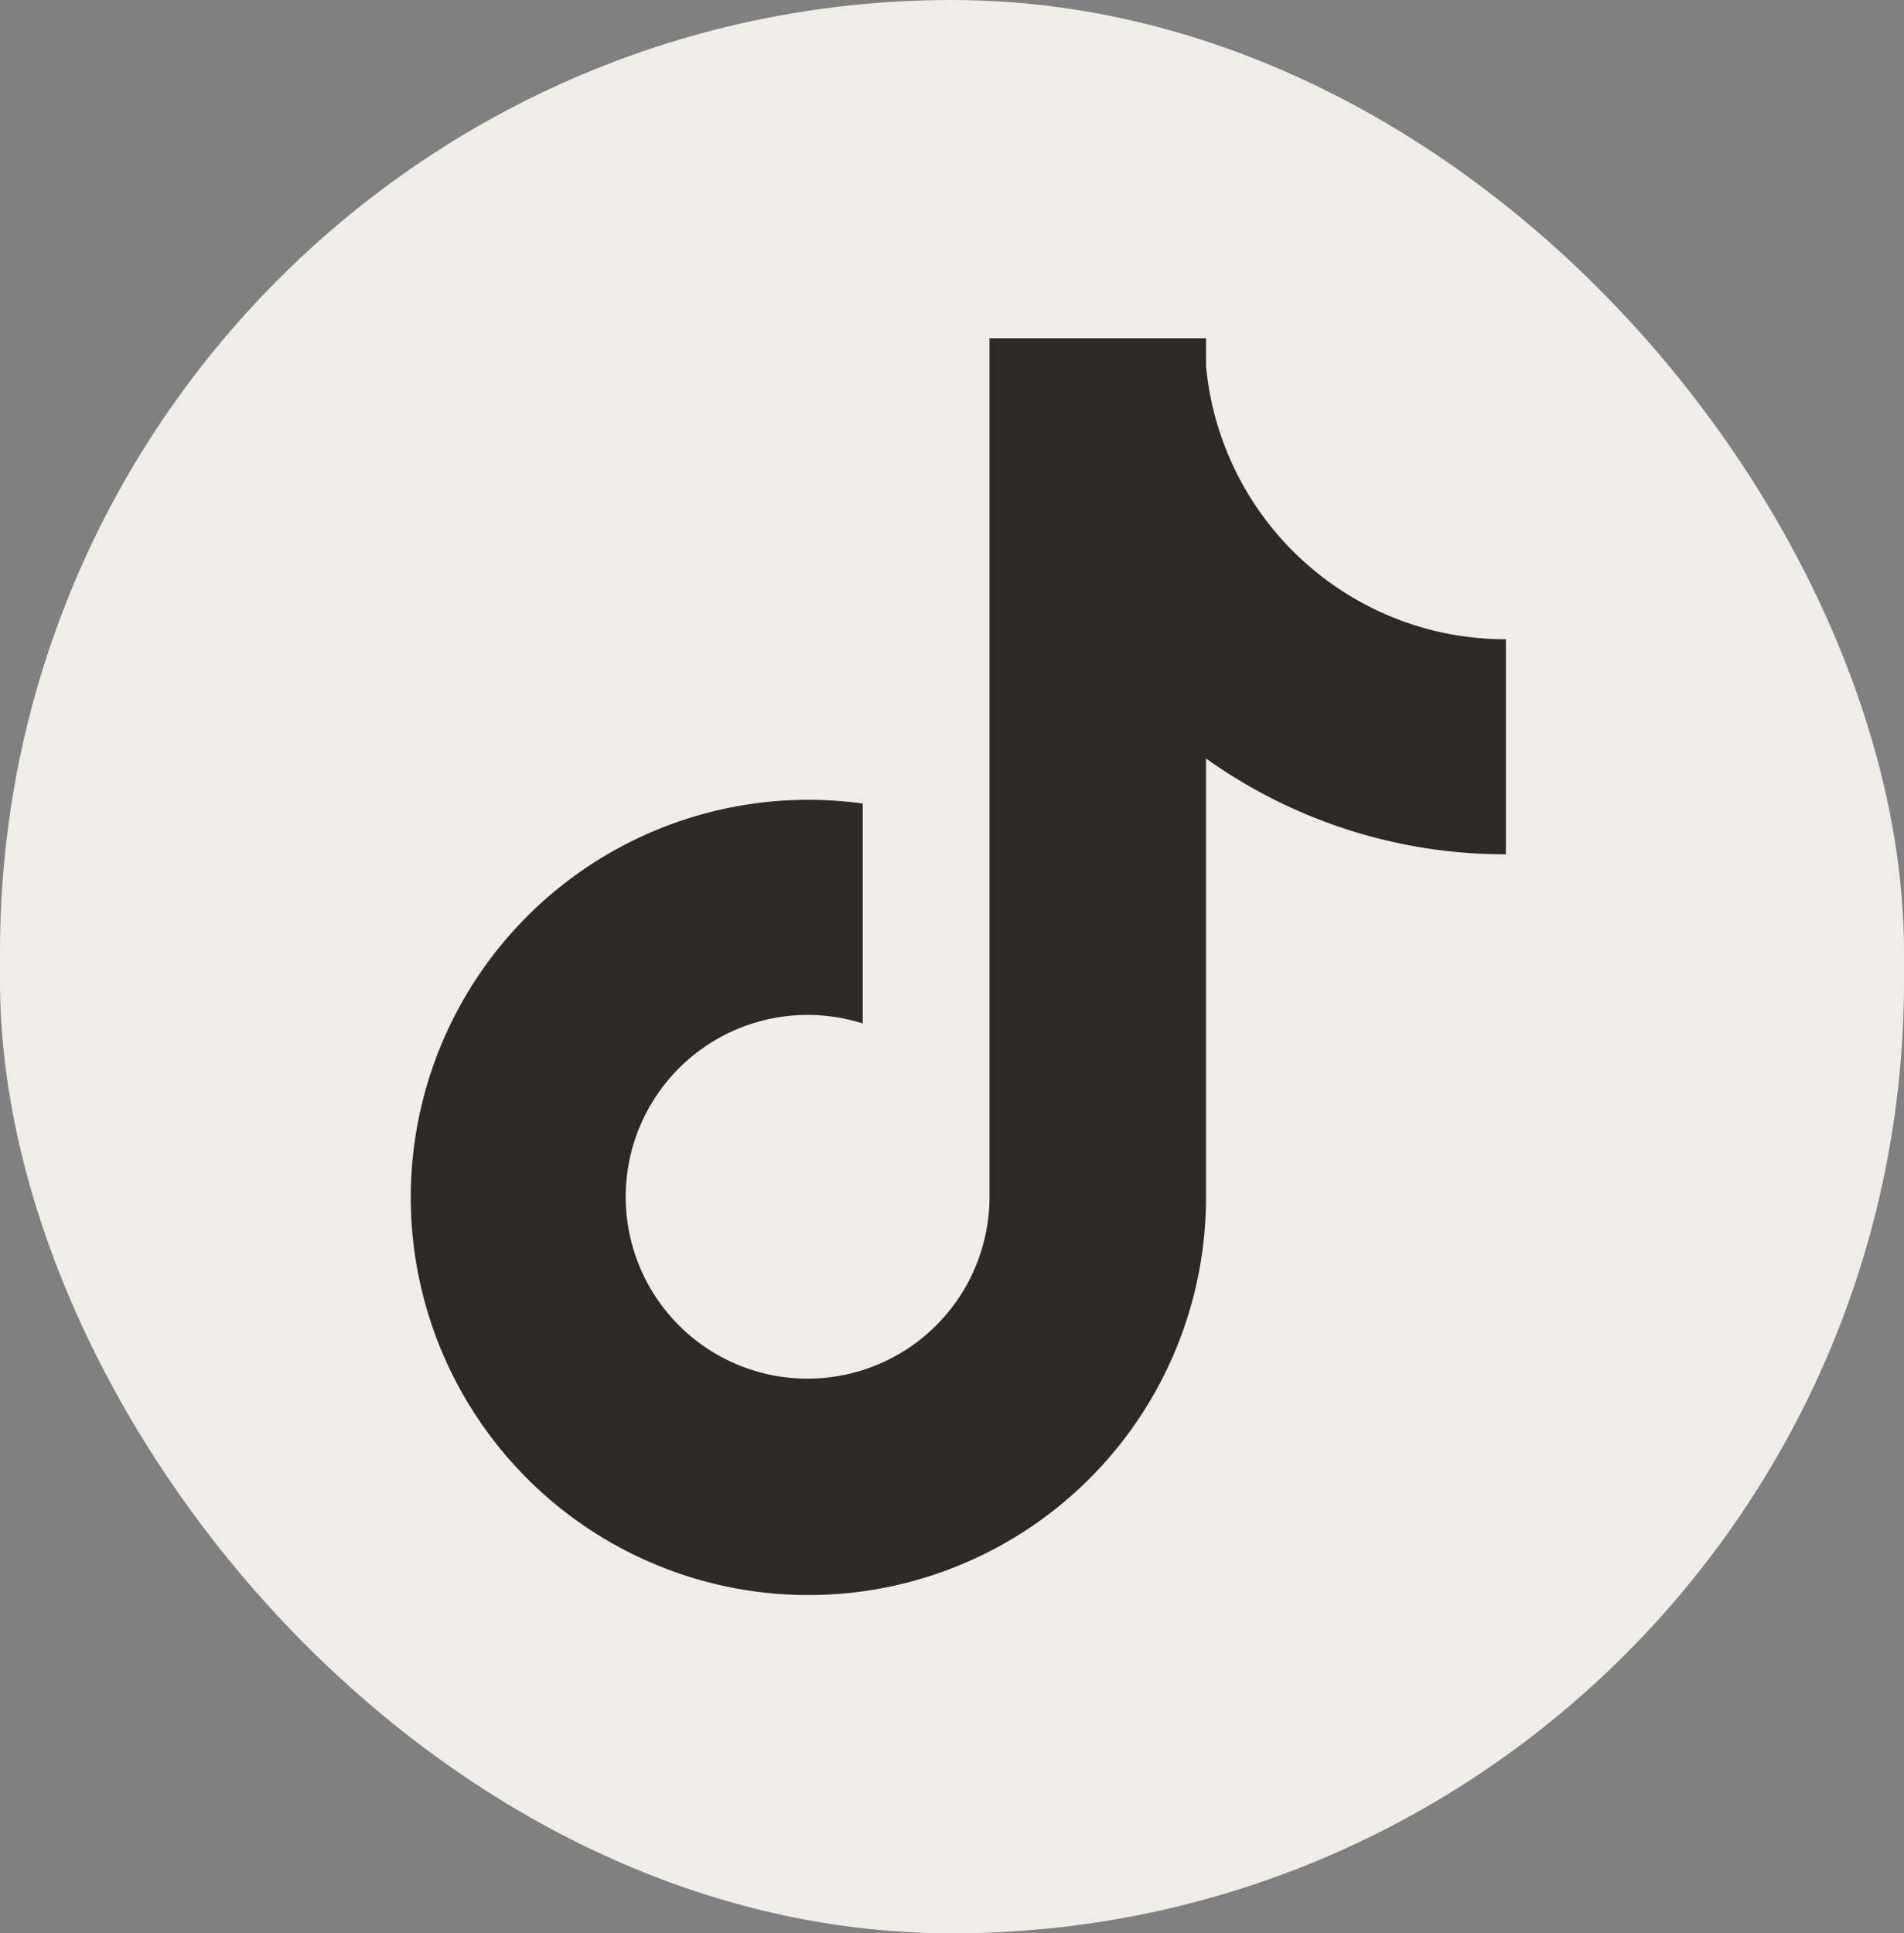
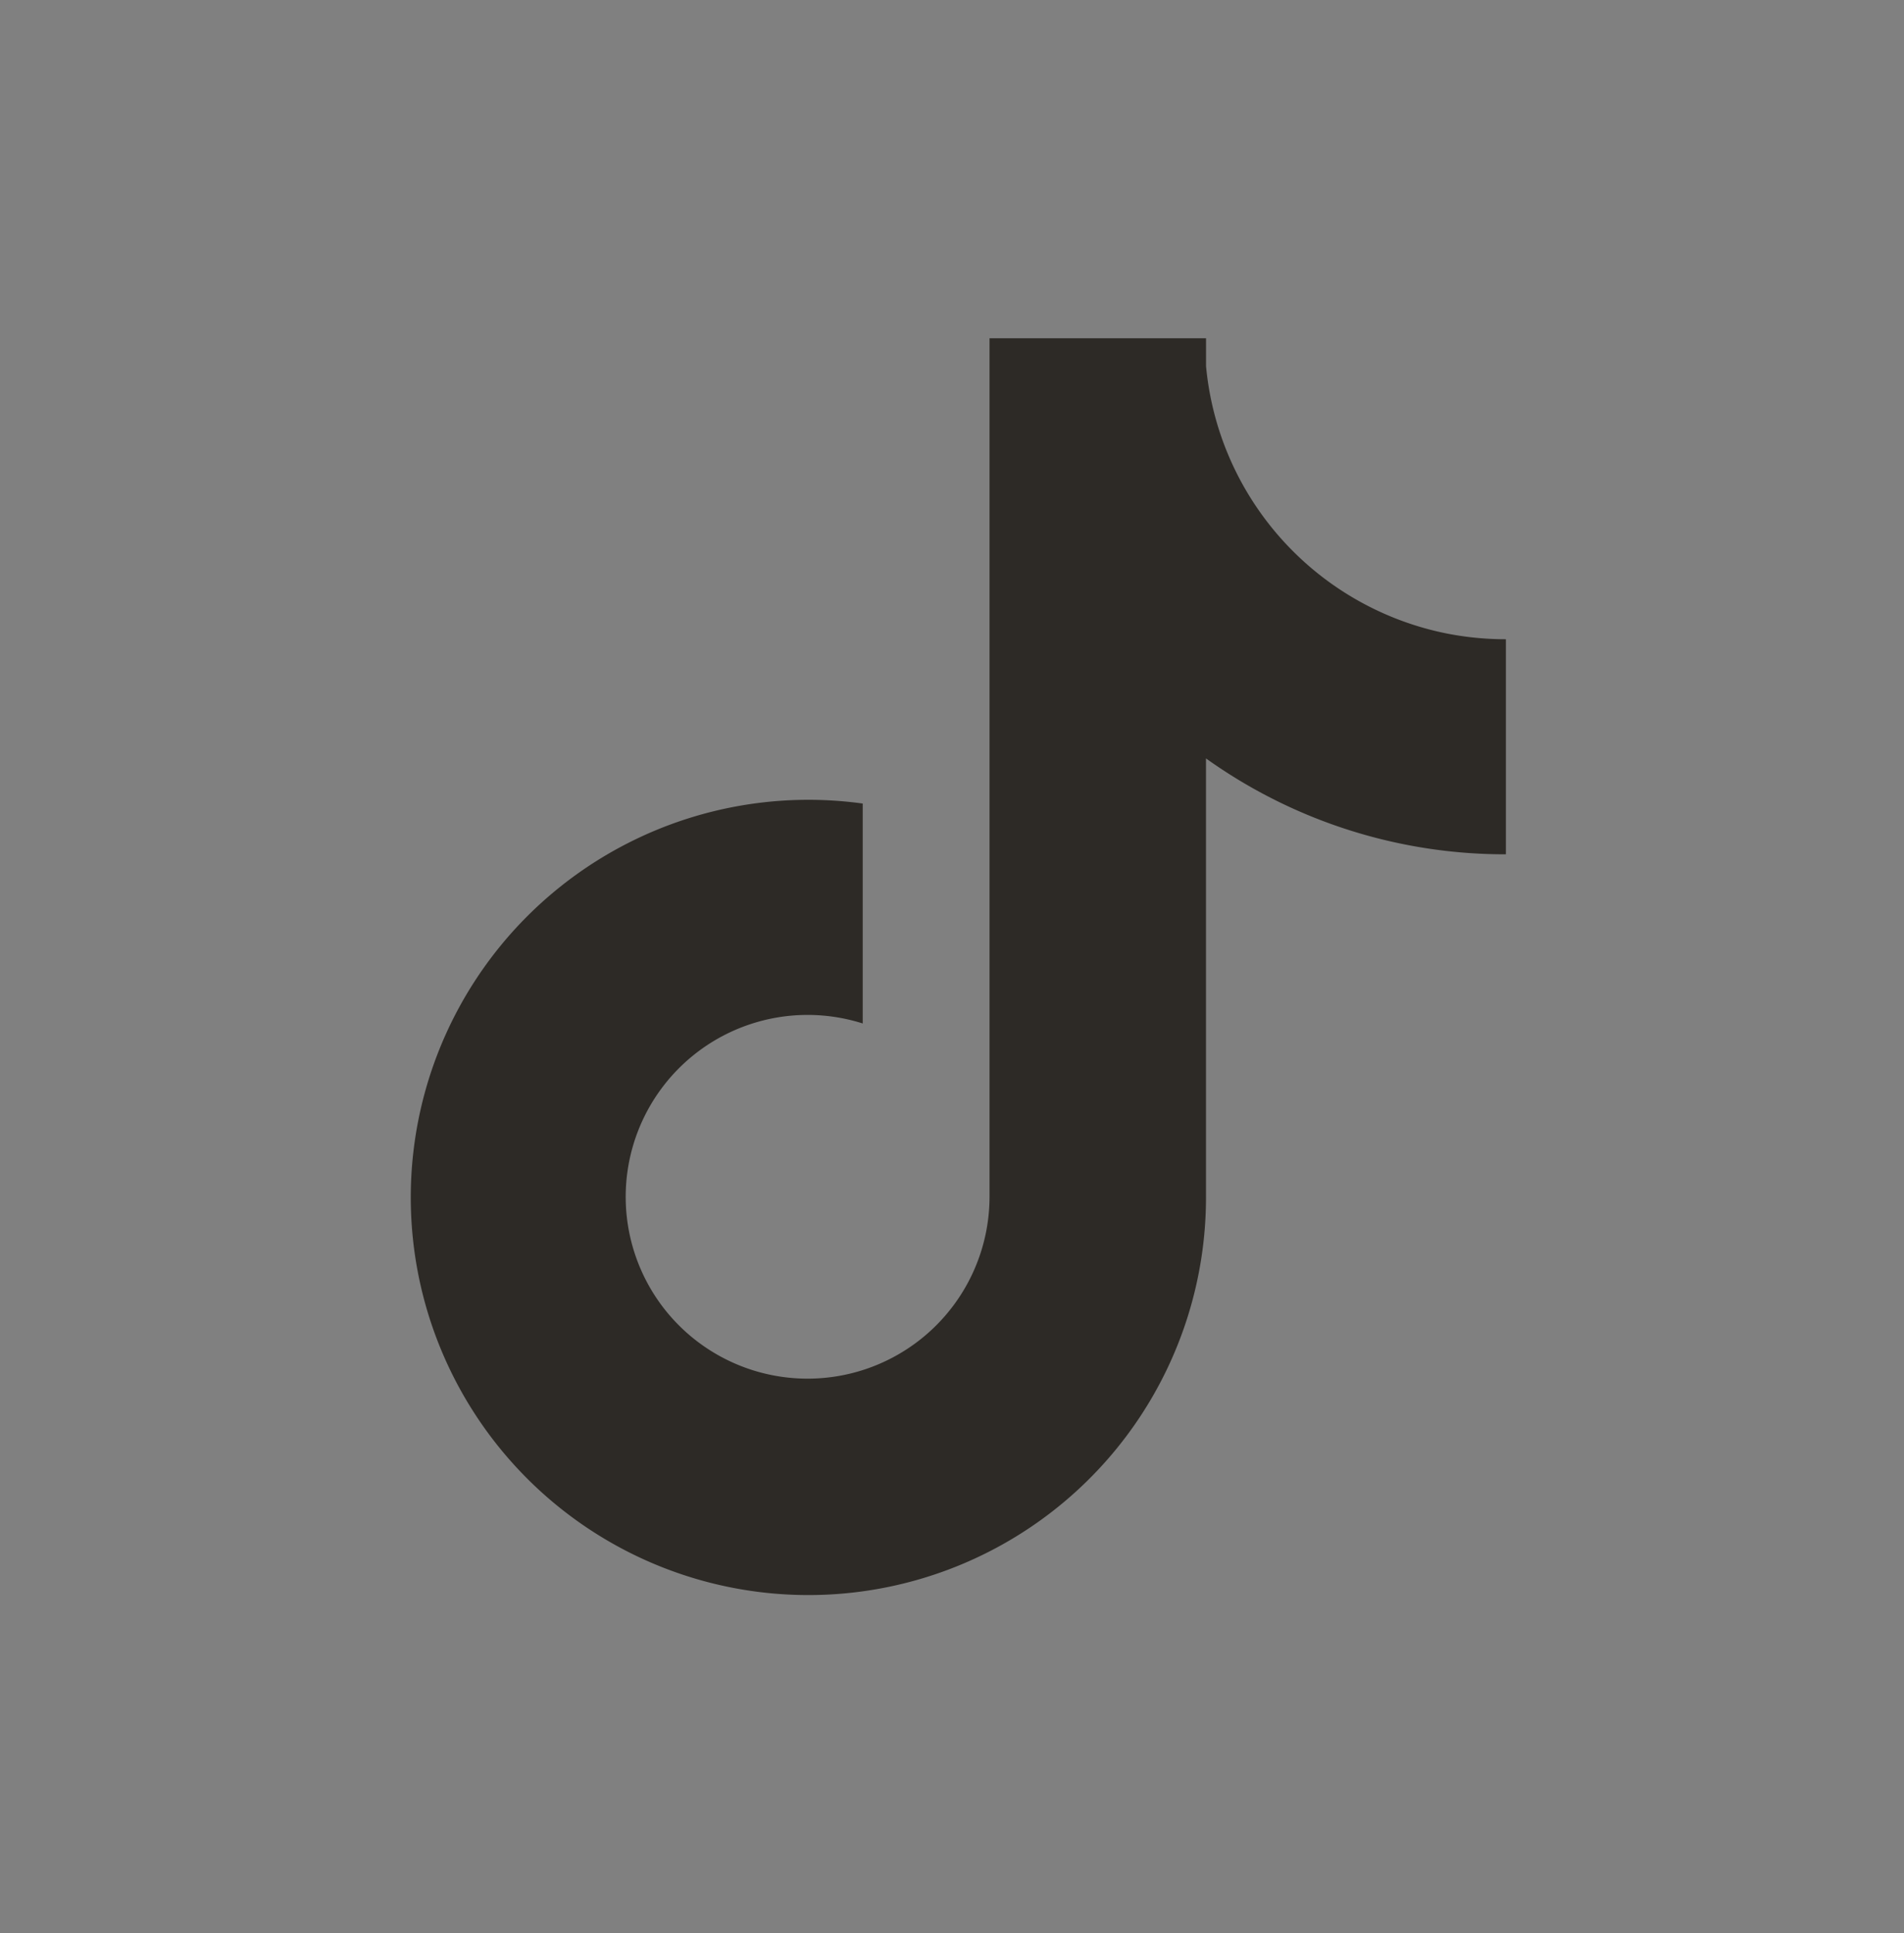
<svg xmlns="http://www.w3.org/2000/svg" width="65" height="66" viewBox="0 0 65 66">
  <rect x="0" y="0" width="65" height="66" fill="#808080" stroke="none" />
  <g id="Group_137" data-name="Group 137" transform="translate(0.165 0.452)">
    <g id="Group_33" data-name="Group 33" transform="translate(0 0)">
      <g id="Group_16" data-name="Group 16" transform="translate(0 0)">
-         <rect id="Rectangle_22" data-name="Rectangle 22" width="65" height="66" rx="32.5" transform="translate(-0.165 -0.452)" fill="#efede8" />
-       </g>
+         </g>
    </g>
    <path id="tiktok" d="M38.4,12.051a10.281,10.281,0,0,1-8.086-9.105V2H22.923V31.326a6.212,6.212,0,0,1-11.156,3.739l0,0,0,0a6.21,6.21,0,0,1,6.827-9.674V17.883A13.574,13.574,0,1,0,30.313,31.328V16.343a17.55,17.55,0,0,0,10.238,3.273V12.274A10.362,10.362,0,0,1,38.4,12.051Z" transform="translate(10.693 9.096)" fill="#2d2a26" />
  </g>
</svg>